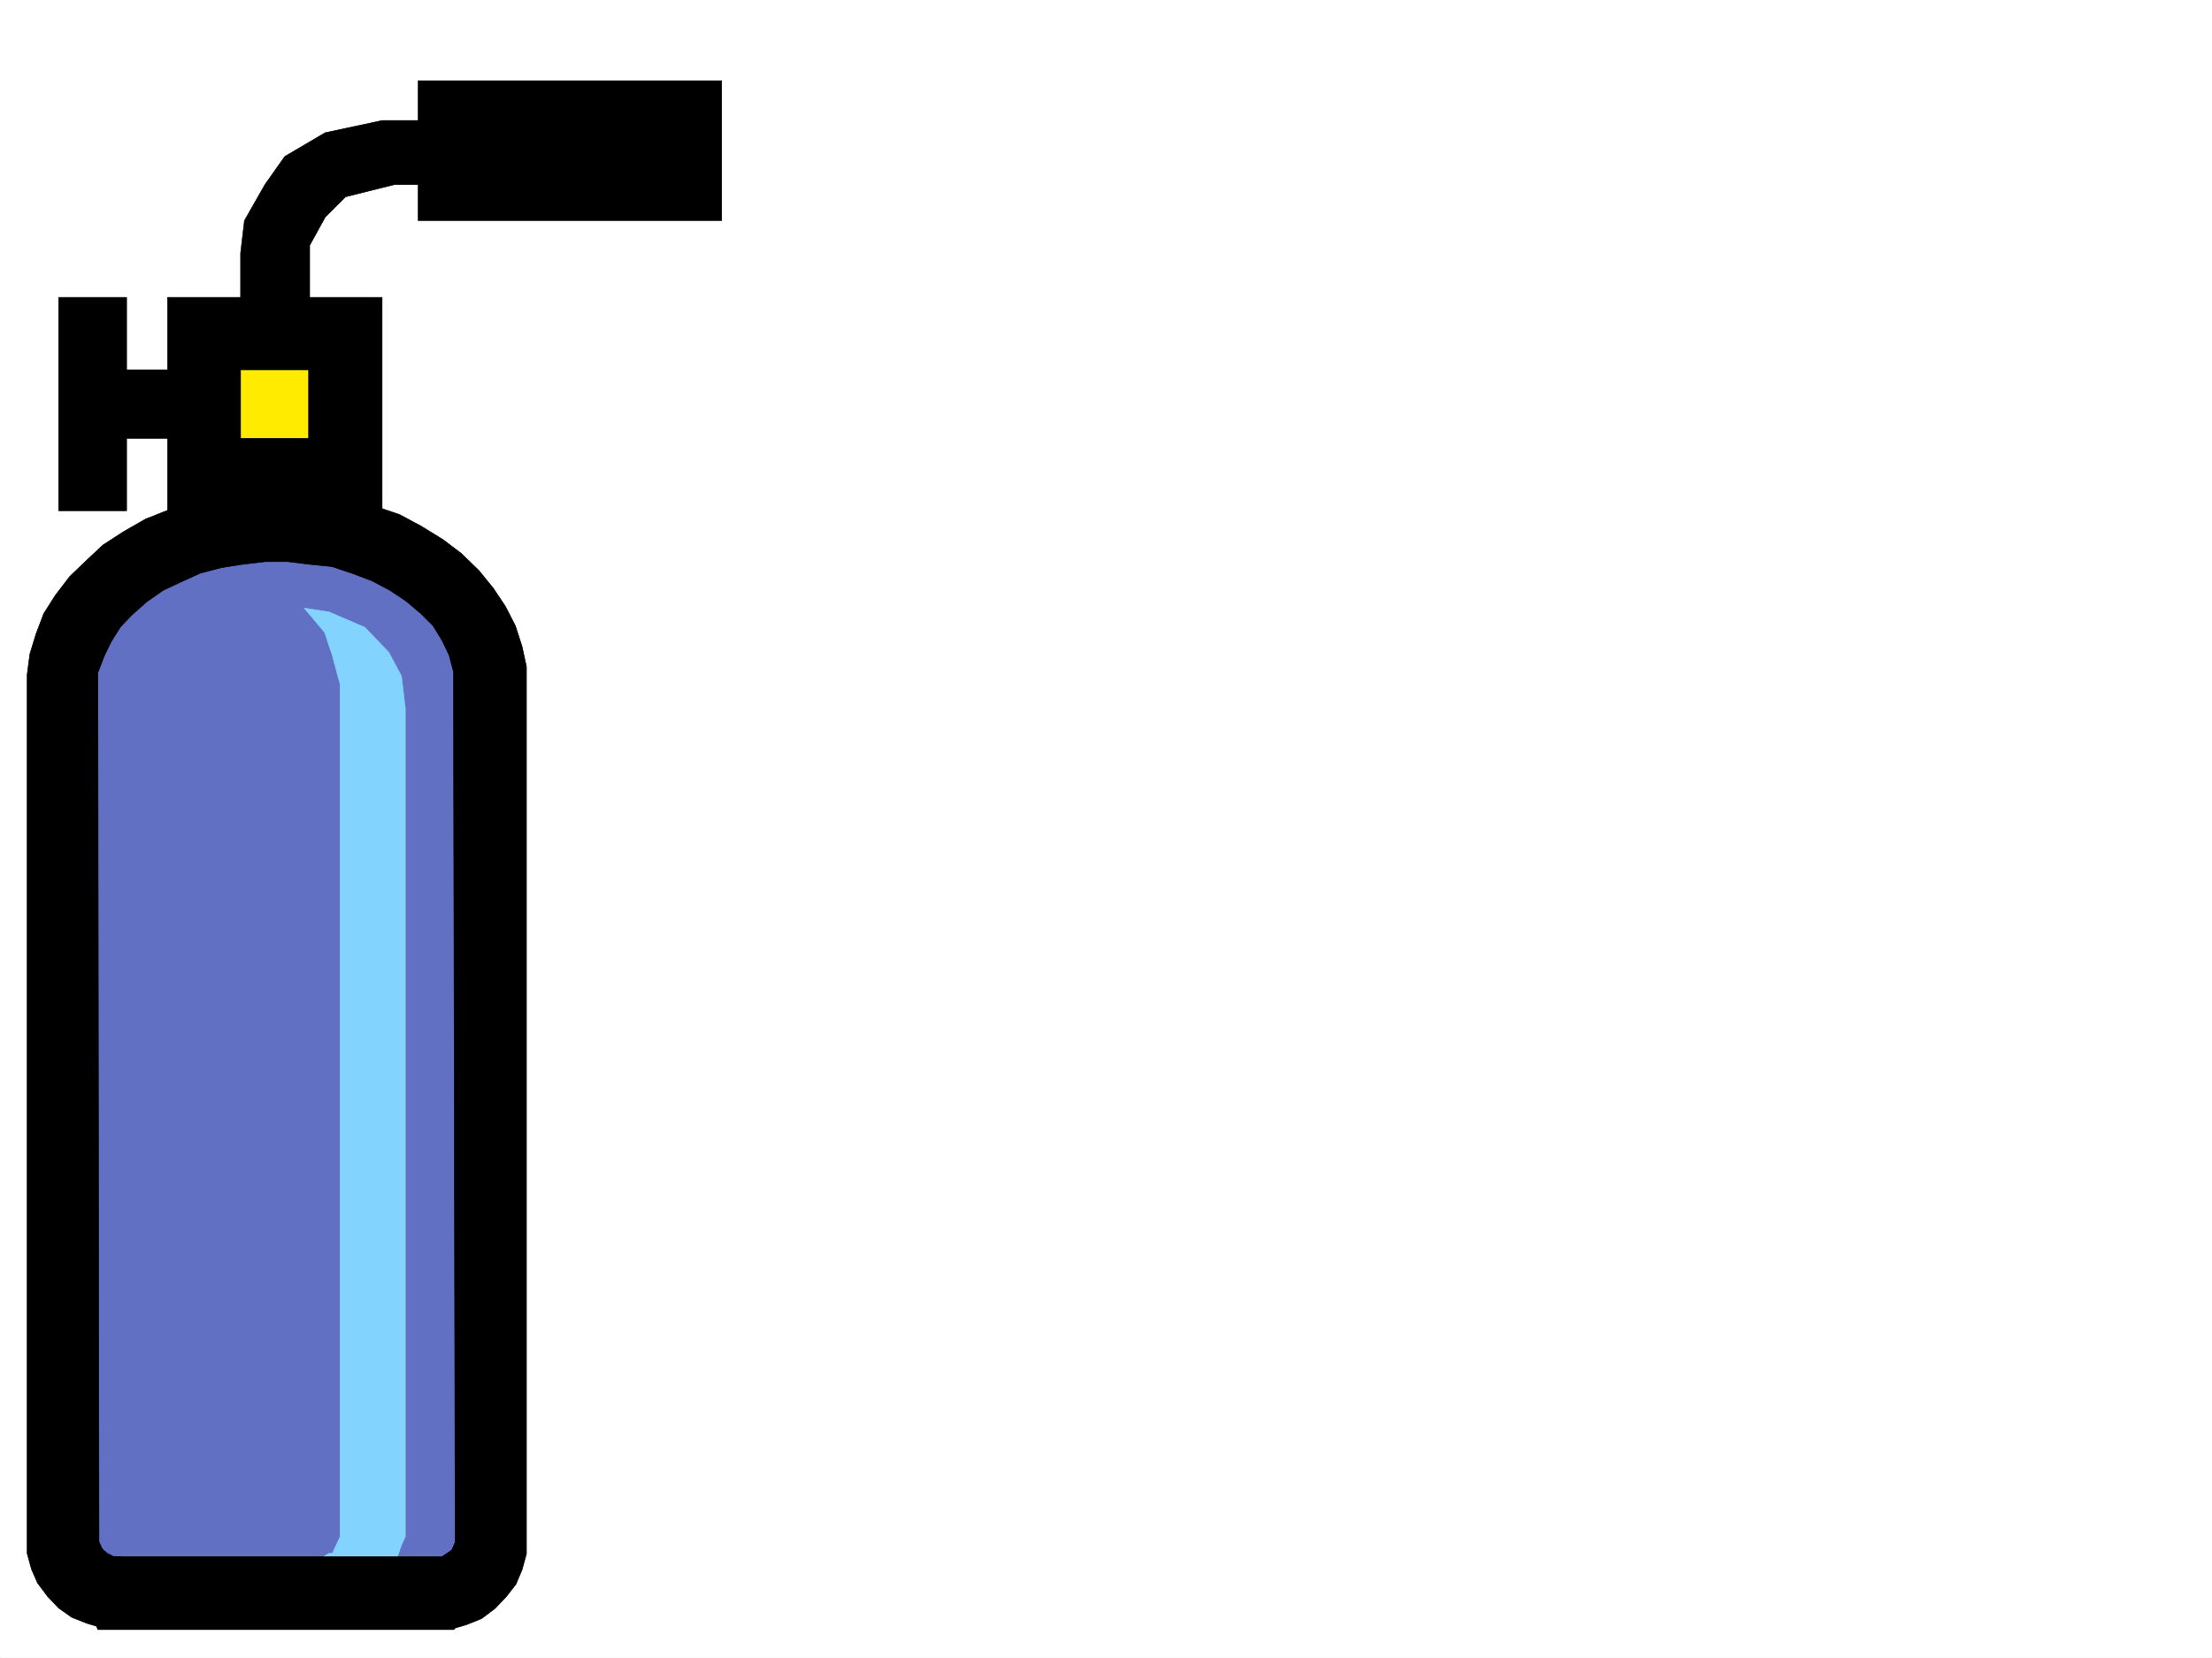
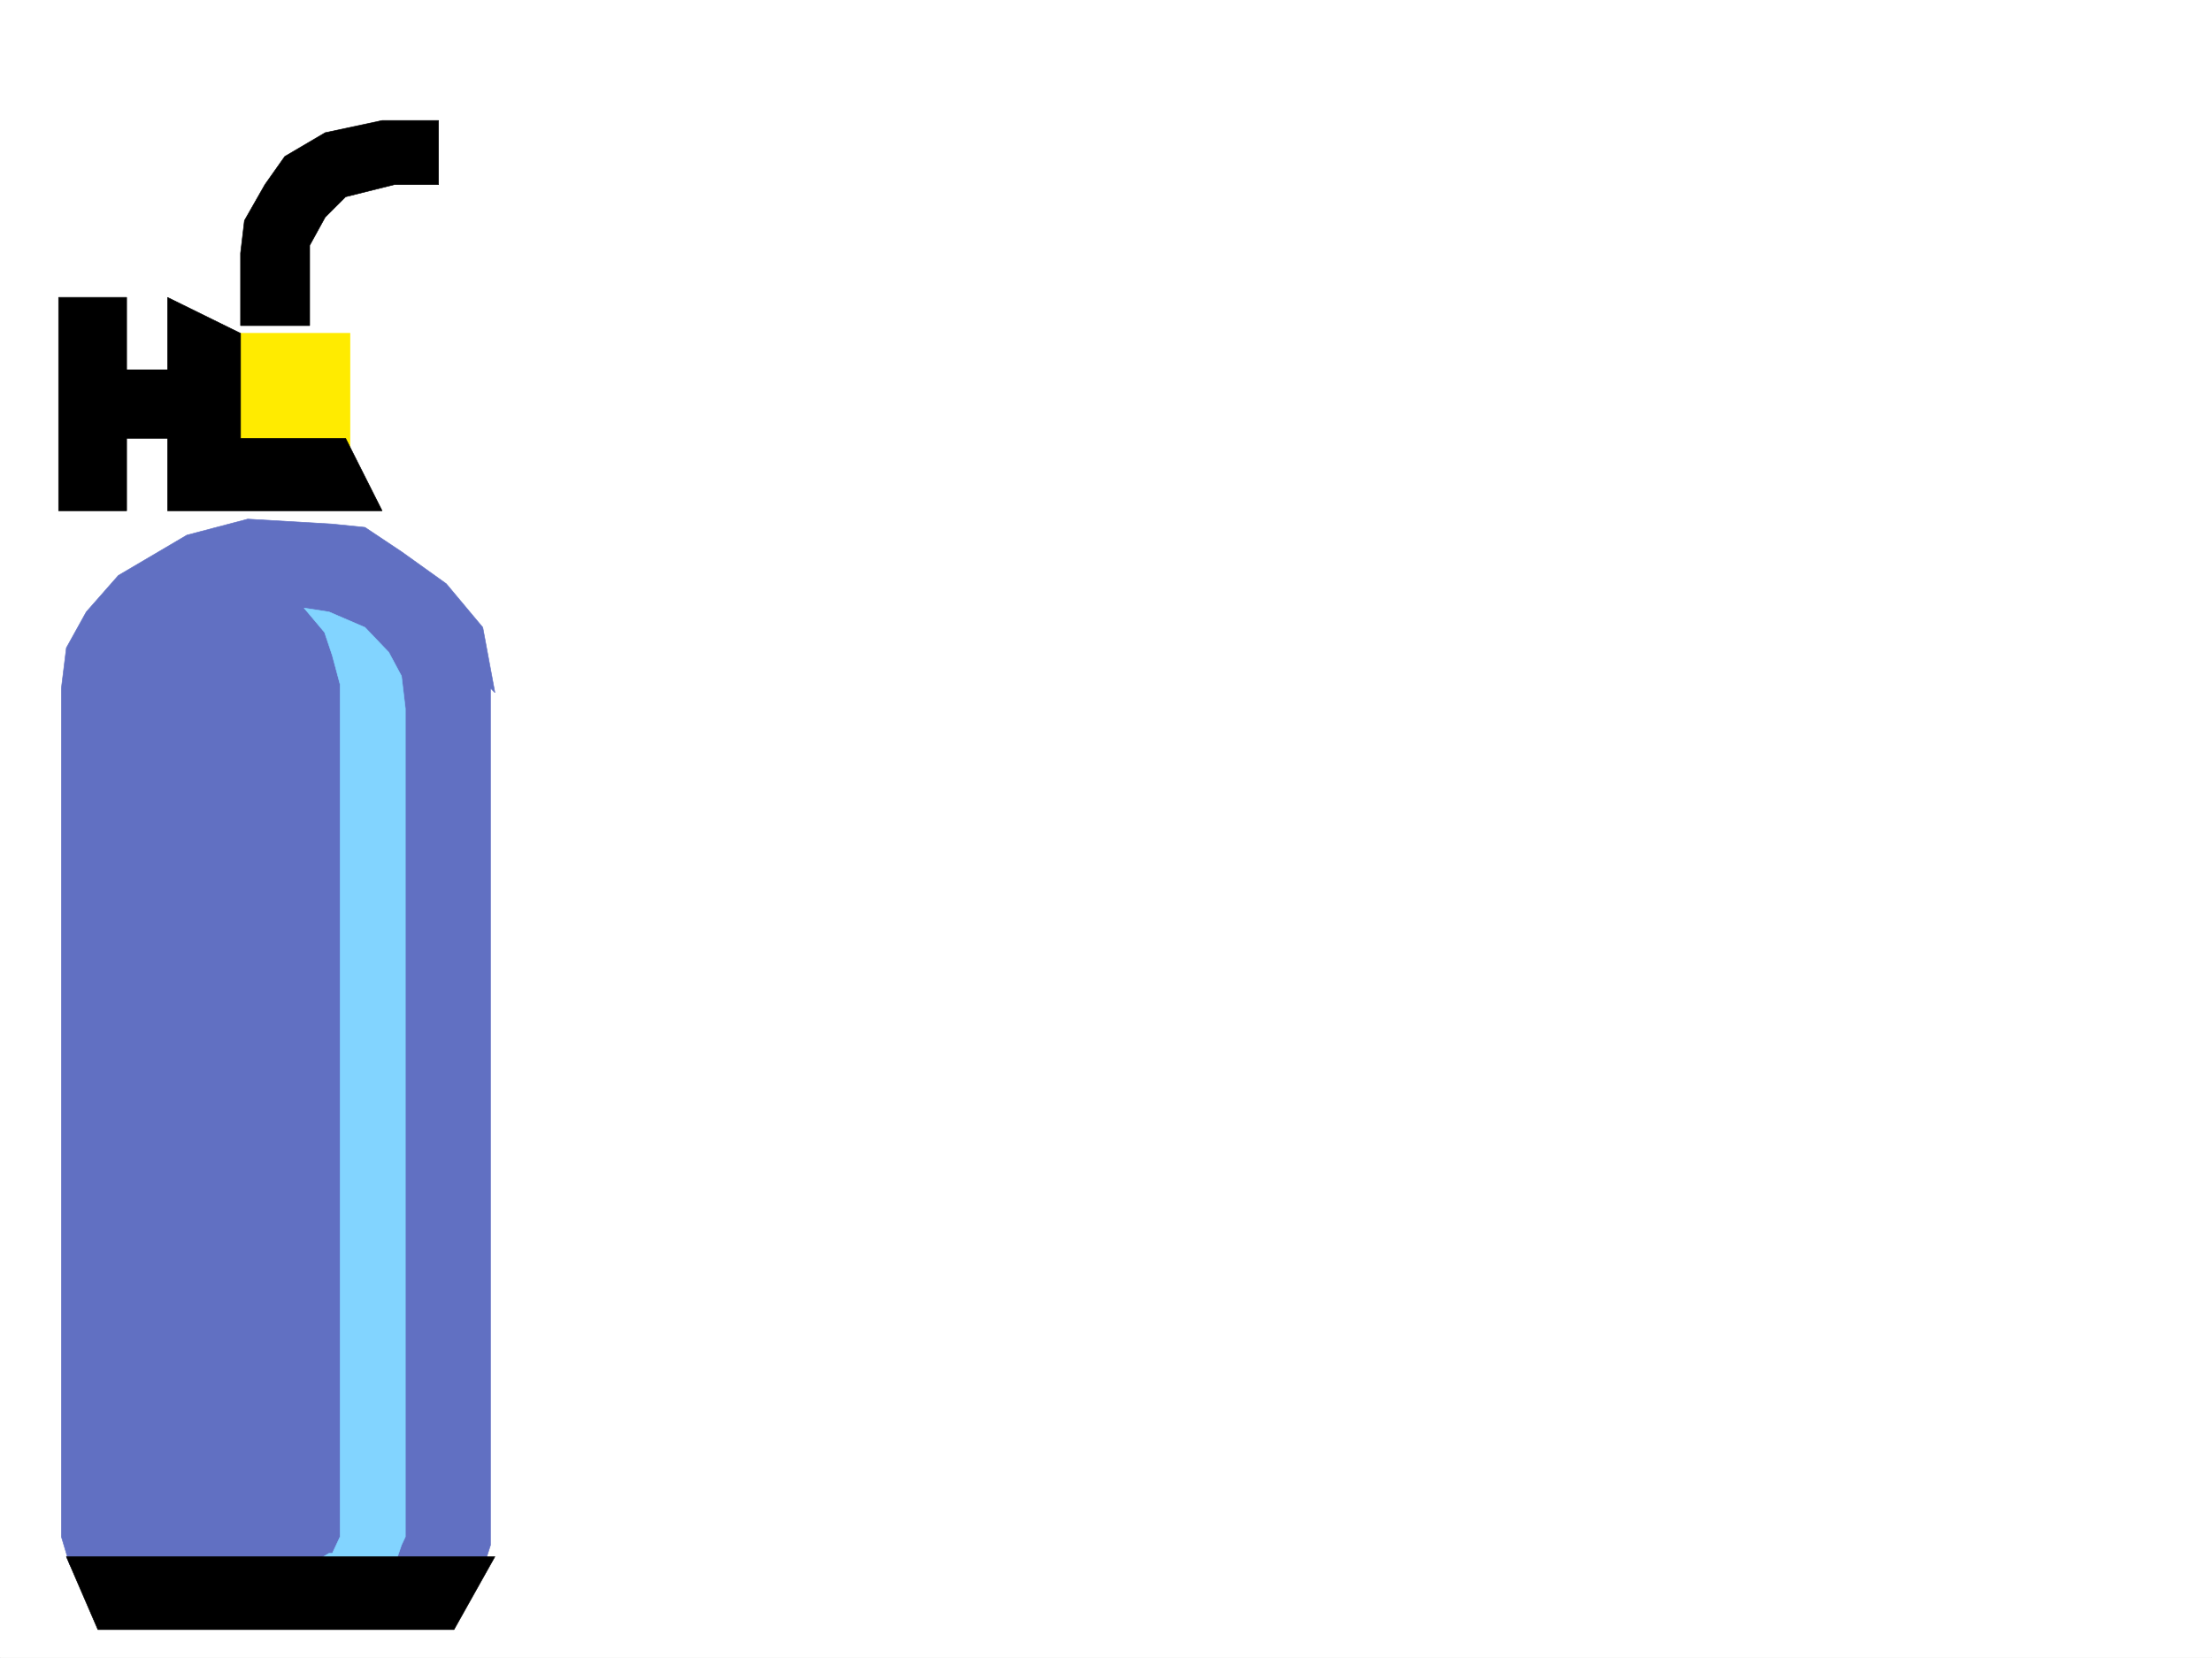
<svg xmlns="http://www.w3.org/2000/svg" width="2997.016" height="2246.297">
  <rect width="100%" height="100%" fill="#333333" stroke="none" />
  <defs>
    <clipPath id="a">
      <path d="M0 0h2997v2244.137H0Zm0 0" />
    </clipPath>
  </defs>
  <path fill="#fff" d="M0 2246.297h2997.016V0H0Zm0 0" />
  <g clip-path="url(#a)" transform="translate(0 2.16)">
    <path fill="#fff" fill-rule="evenodd" stroke="#fff" stroke-linecap="square" stroke-linejoin="bevel" stroke-miterlimit="10" stroke-width=".743" d="M.742 2244.137h2995.531V-2.16H.743Zm0 0" />
  </g>
  <path fill="#ffeb00" fill-rule="evenodd" stroke="#ffeb00" stroke-linecap="square" stroke-linejoin="bevel" stroke-miterlimit="10" stroke-width=".743" d="M271.238 451.645v196.984h203.043V451.645Zm0 0" />
  <path fill="#6170c2" fill-rule="evenodd" stroke="#6170c2" stroke-linecap="square" stroke-linejoin="bevel" stroke-miterlimit="10" stroke-width=".743" d="m335.672 703.332-82.422 21.7-92.902 54.698-43.477 49.426-26.98 48.68-6.727 54.7v1149.733l11.223 37.419 22.484 27.722 32.219 10.48h433.07l44.223-4.496 27.722-26.94 10.477-32.962V932.535l5.984 5.98-16.46-88.402-49.465-59.16-60.68-43.437-49.465-32.965-44.18-4.496zm0 0" />
  <path fill="#82d4ff" fill-rule="evenodd" stroke="#82d4ff" stroke-linecap="square" stroke-linejoin="bevel" stroke-miterlimit="10" stroke-width=".743" d="m445.816 829.156 48.68 20.957 32.219 33.703 17.246 32.22 5.238 44.183v1122.05l-5.238 11.223-11.223 32.961-48.718 20.957H373.875l71.941-42.695h4.5l10.477-22.446V927.297l-10.477-38.984-10.52-31.438-27.722-32.96zm0 0" />
-   <path fill-rule="evenodd" stroke="#000" stroke-linecap="square" stroke-linejoin="bevel" stroke-miterlimit="10" stroke-width=".743" d="M616.645 2080.004v9.734l-4.497 10.48-7.507 5.239-8.25 5.277h-10.477l26.234 96.618 20.215-6.02 20.254-8.21 17.95-13.493 15.011-15.719 13.492-17.242 8.211-19.473 6.02-21.738V903.328l-6.02-27.723-8.996-27.722-13.45-26.235-16.5-24.71-19.472-23.97-23.968-23.226-24.75-18.687-29.208-17.989-29.246-15.718-32.96-11.262-34.45-9.734-34.484-7.47-35.934-3.007-35.972-1.488-35.973 2.23-35.969 4.496-34.449 8.25-32.219 11.223-32.219 12.746-29.988 17.203-27.722 17.985-23.223 21.742-21.742 20.957-19.473 25.453-15.715 24.75-10.48 27.683-8.25 26.98-3.754 28.466v1190.164l5.98 21.738 8.254 18.73 13.488 17.946 14.973 15.758 17.988 12.707 20.997 8.25 20.214 5.984 26.235-96.617h-10.516l-8.953-4.496-6.766-5.985-4.496-9.734v-10.48L132.63 911.539l8.25-21.7 9.734-20.214 12.707-20.254 15.758-16.46 19.473-17.247 22.48-15.719L245 788.727l26.238-12.004 28.465-7.47 28.465-4.495 31.473-3.754h29.953l29.988 3.754 29.95 2.972 26.98 8.993 27.722 10.476 24.008 12.746 22.442 14.977 19.511 16.5 16.461 16.46 12.004 19.473 9.735 20.215 5.984 22.48zm0 0" />
  <path fill-rule="evenodd" stroke="#000" stroke-linecap="square" stroke-linejoin="bevel" stroke-miterlimit="10" stroke-width=".743" d="m89.89 2109.21 42.739 98.884H615.12l55.445-98.883zM227.016 402.965l98.922 48.68v142.324H468.3l49.422 98.101H227.016Zm0 0" />
-   <path fill-rule="evenodd" stroke="#000" stroke-linecap="square" stroke-linejoin="bevel" stroke-miterlimit="10" stroke-width=".743" d="m517.723 692.07-99.625-48.68V501.106H275.734l-48.718-98.14h290.707zm0 0" />
  <path fill-rule="evenodd" stroke="#000" stroke-linecap="square" stroke-linejoin="bevel" stroke-miterlimit="10" stroke-width=".743" d="M277.219 501.105H171.57v-98.14H79.41V692.07h92.16v-98.1h105.65zm48.719-59.941v-98.101l5.238-44.223 27.722-48.68 26.98-38.2 54.7-32.179 77.145-16.5h76.441v86.88h-59.941L468.3 266.663l-27.723 27.68-20.996 38.203v108.617zm0 0" />
-   <path fill-rule="evenodd" stroke="#000" stroke-linecap="square" stroke-linejoin="bevel" stroke-miterlimit="10" stroke-width=".743" d="M566.441 298.84V109.363h411.332V298.84zm0 0" />
</svg>